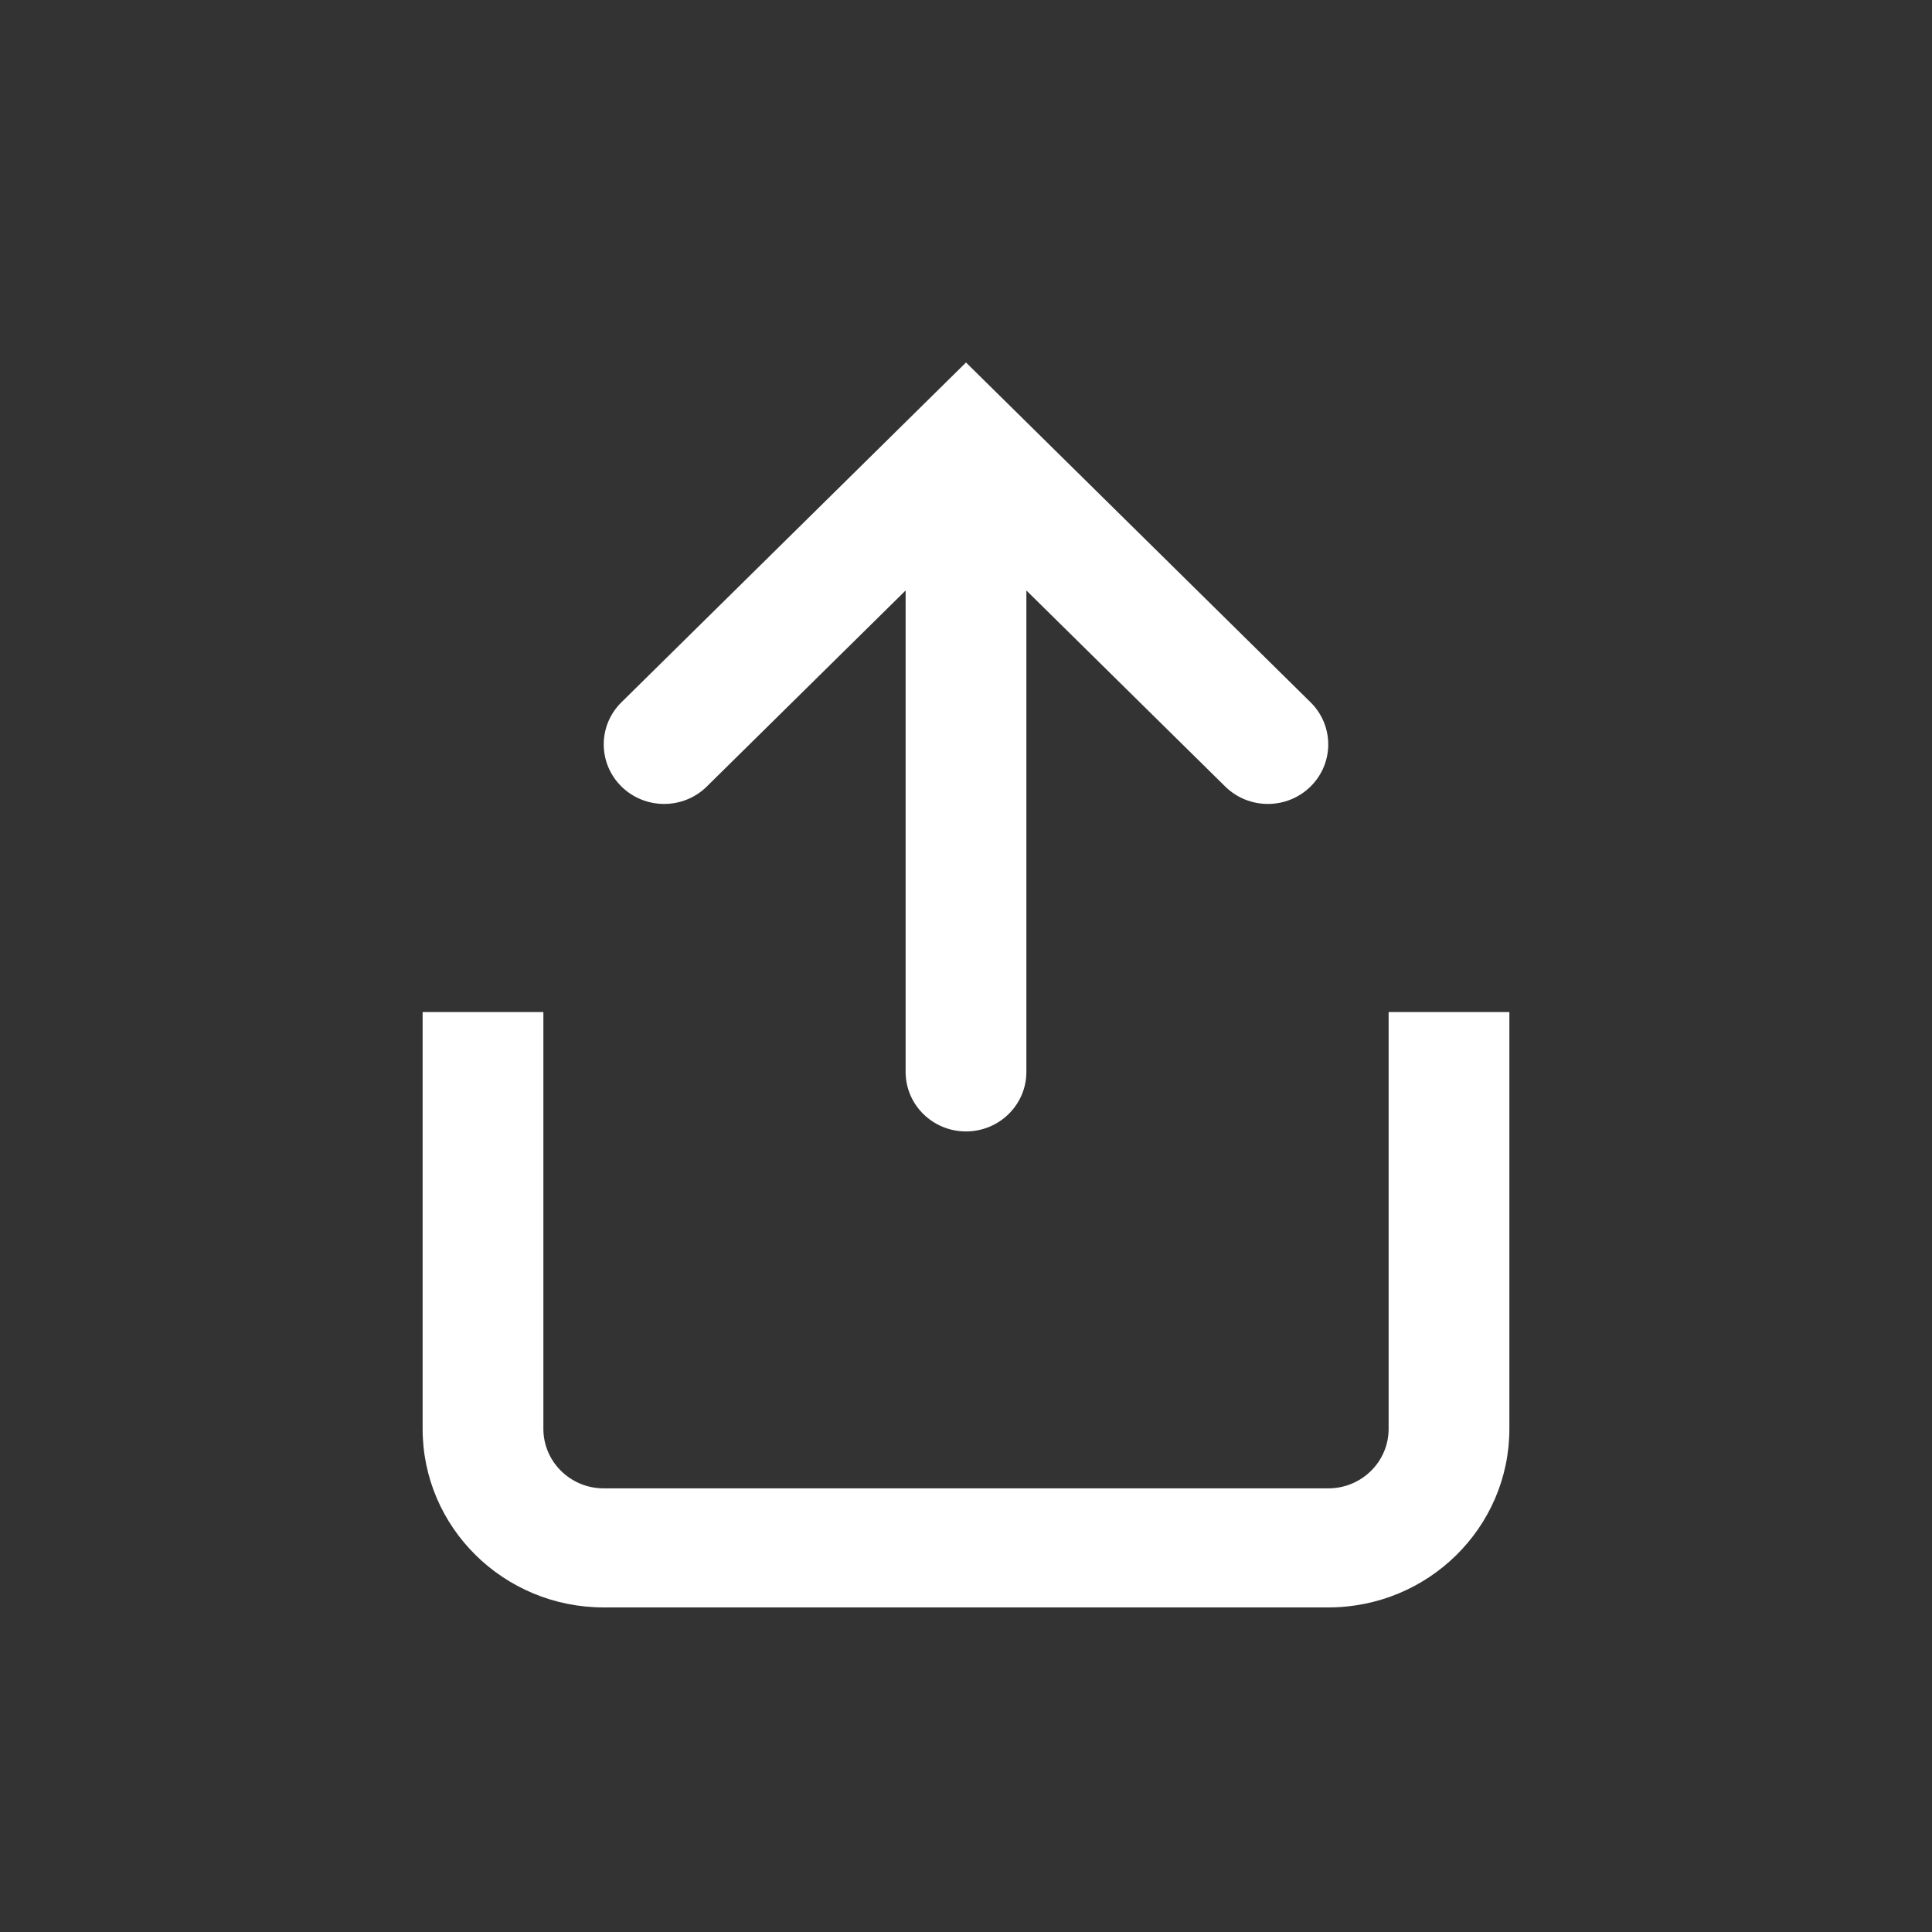
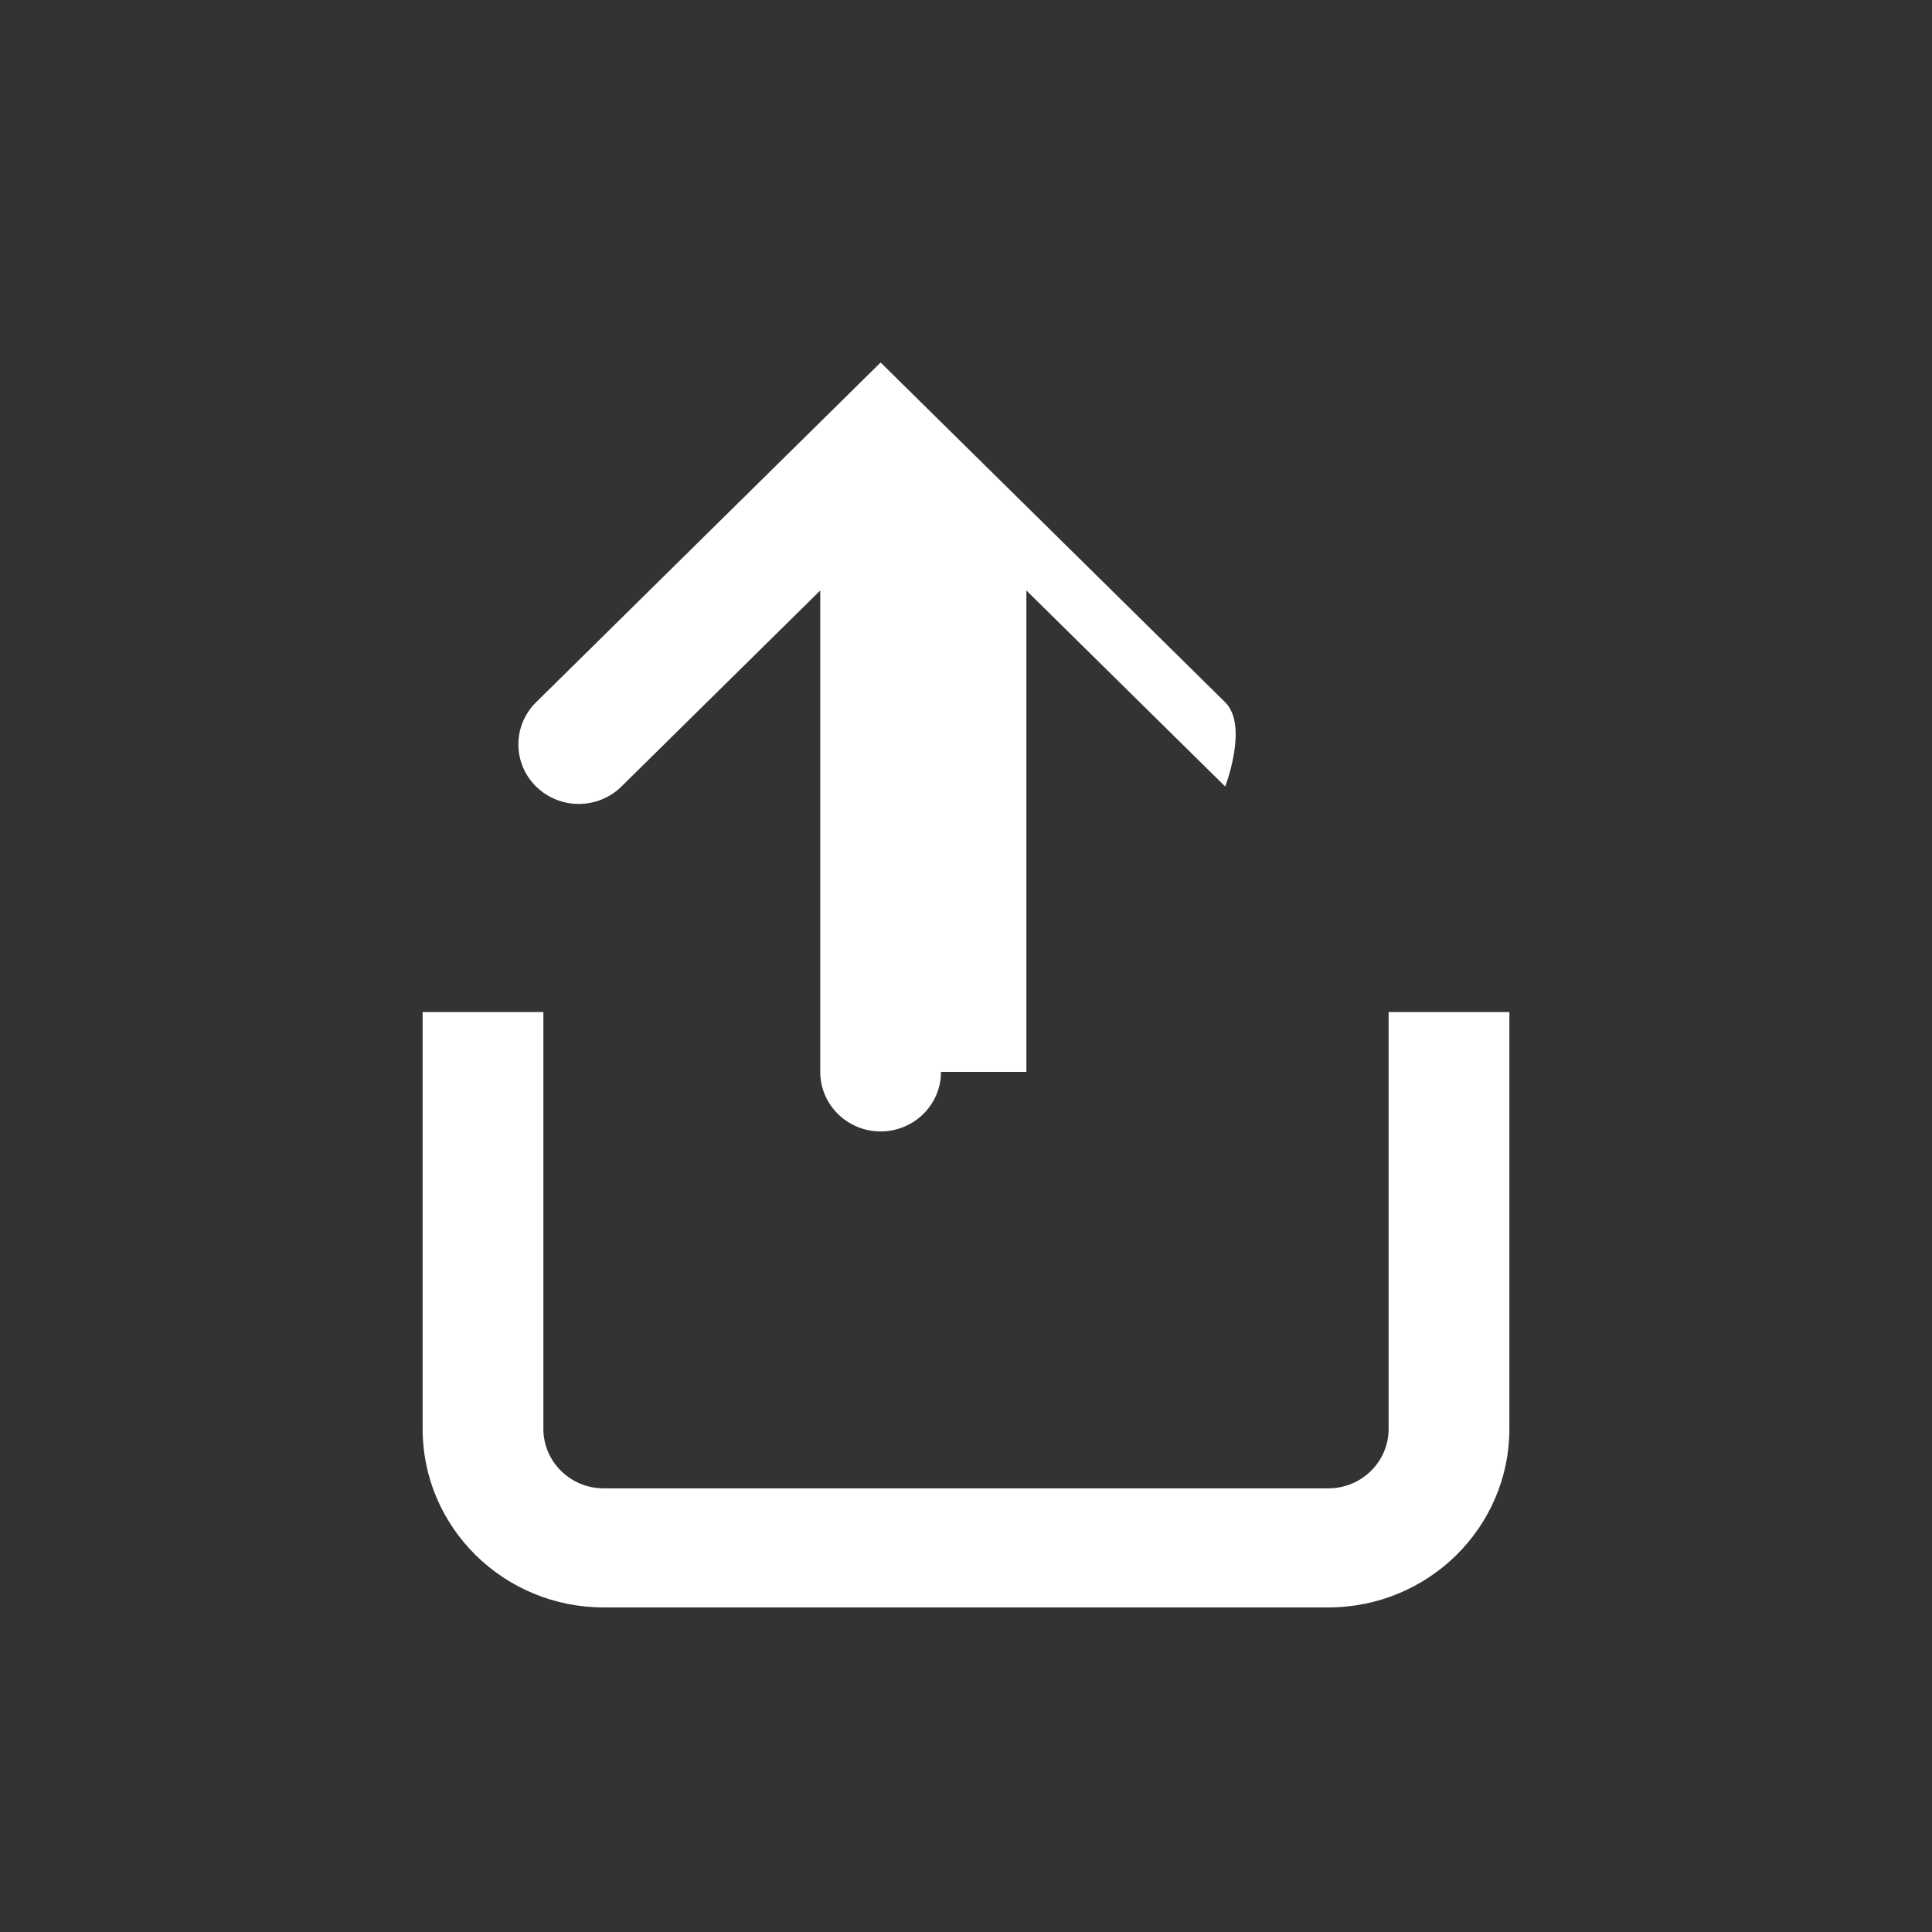
<svg xmlns="http://www.w3.org/2000/svg" fill="none" height="32" viewBox="0 0 32 32" width="32">
  <rect x="0" y="0" width="32" height="32" fill="#333333" stroke="none" />
-   <path clip-rule="evenodd" d="m17 17.754v-7.974l3.293 3.247c.391.385 1.024.385 1.414 0s.391-1.009 0-1.395l-5.707-5.628-5.707 5.628c-.391.385-.391 1.009 0 1.395.391.385 1.024.385 1.414 0l3.293-3.247v7.974c0 .545.448.986 1 .986s1-.442 1-.986zm8 5.912v-6.903h-2v6.903c0 .545-.448.986-1 .986h-12c-.552 0-1-.442-1-.986v-6.903h-2v6.903c0 1.634 1.343 2.958 3 2.958h12c1.657 0 3-1.325 3-2.958z" fill="#fff" fill-rule="evenodd" />
+   <path clip-rule="evenodd" d="m17 17.754v-7.974l3.293 3.247s.391-1.009 0-1.395l-5.707-5.628-5.707 5.628c-.391.385-.391 1.009 0 1.395.391.385 1.024.385 1.414 0l3.293-3.247v7.974c0 .545.448.986 1 .986s1-.442 1-.986zm8 5.912v-6.903h-2v6.903c0 .545-.448.986-1 .986h-12c-.552 0-1-.442-1-.986v-6.903h-2v6.903c0 1.634 1.343 2.958 3 2.958h12c1.657 0 3-1.325 3-2.958z" fill="#fff" fill-rule="evenodd" />
</svg>